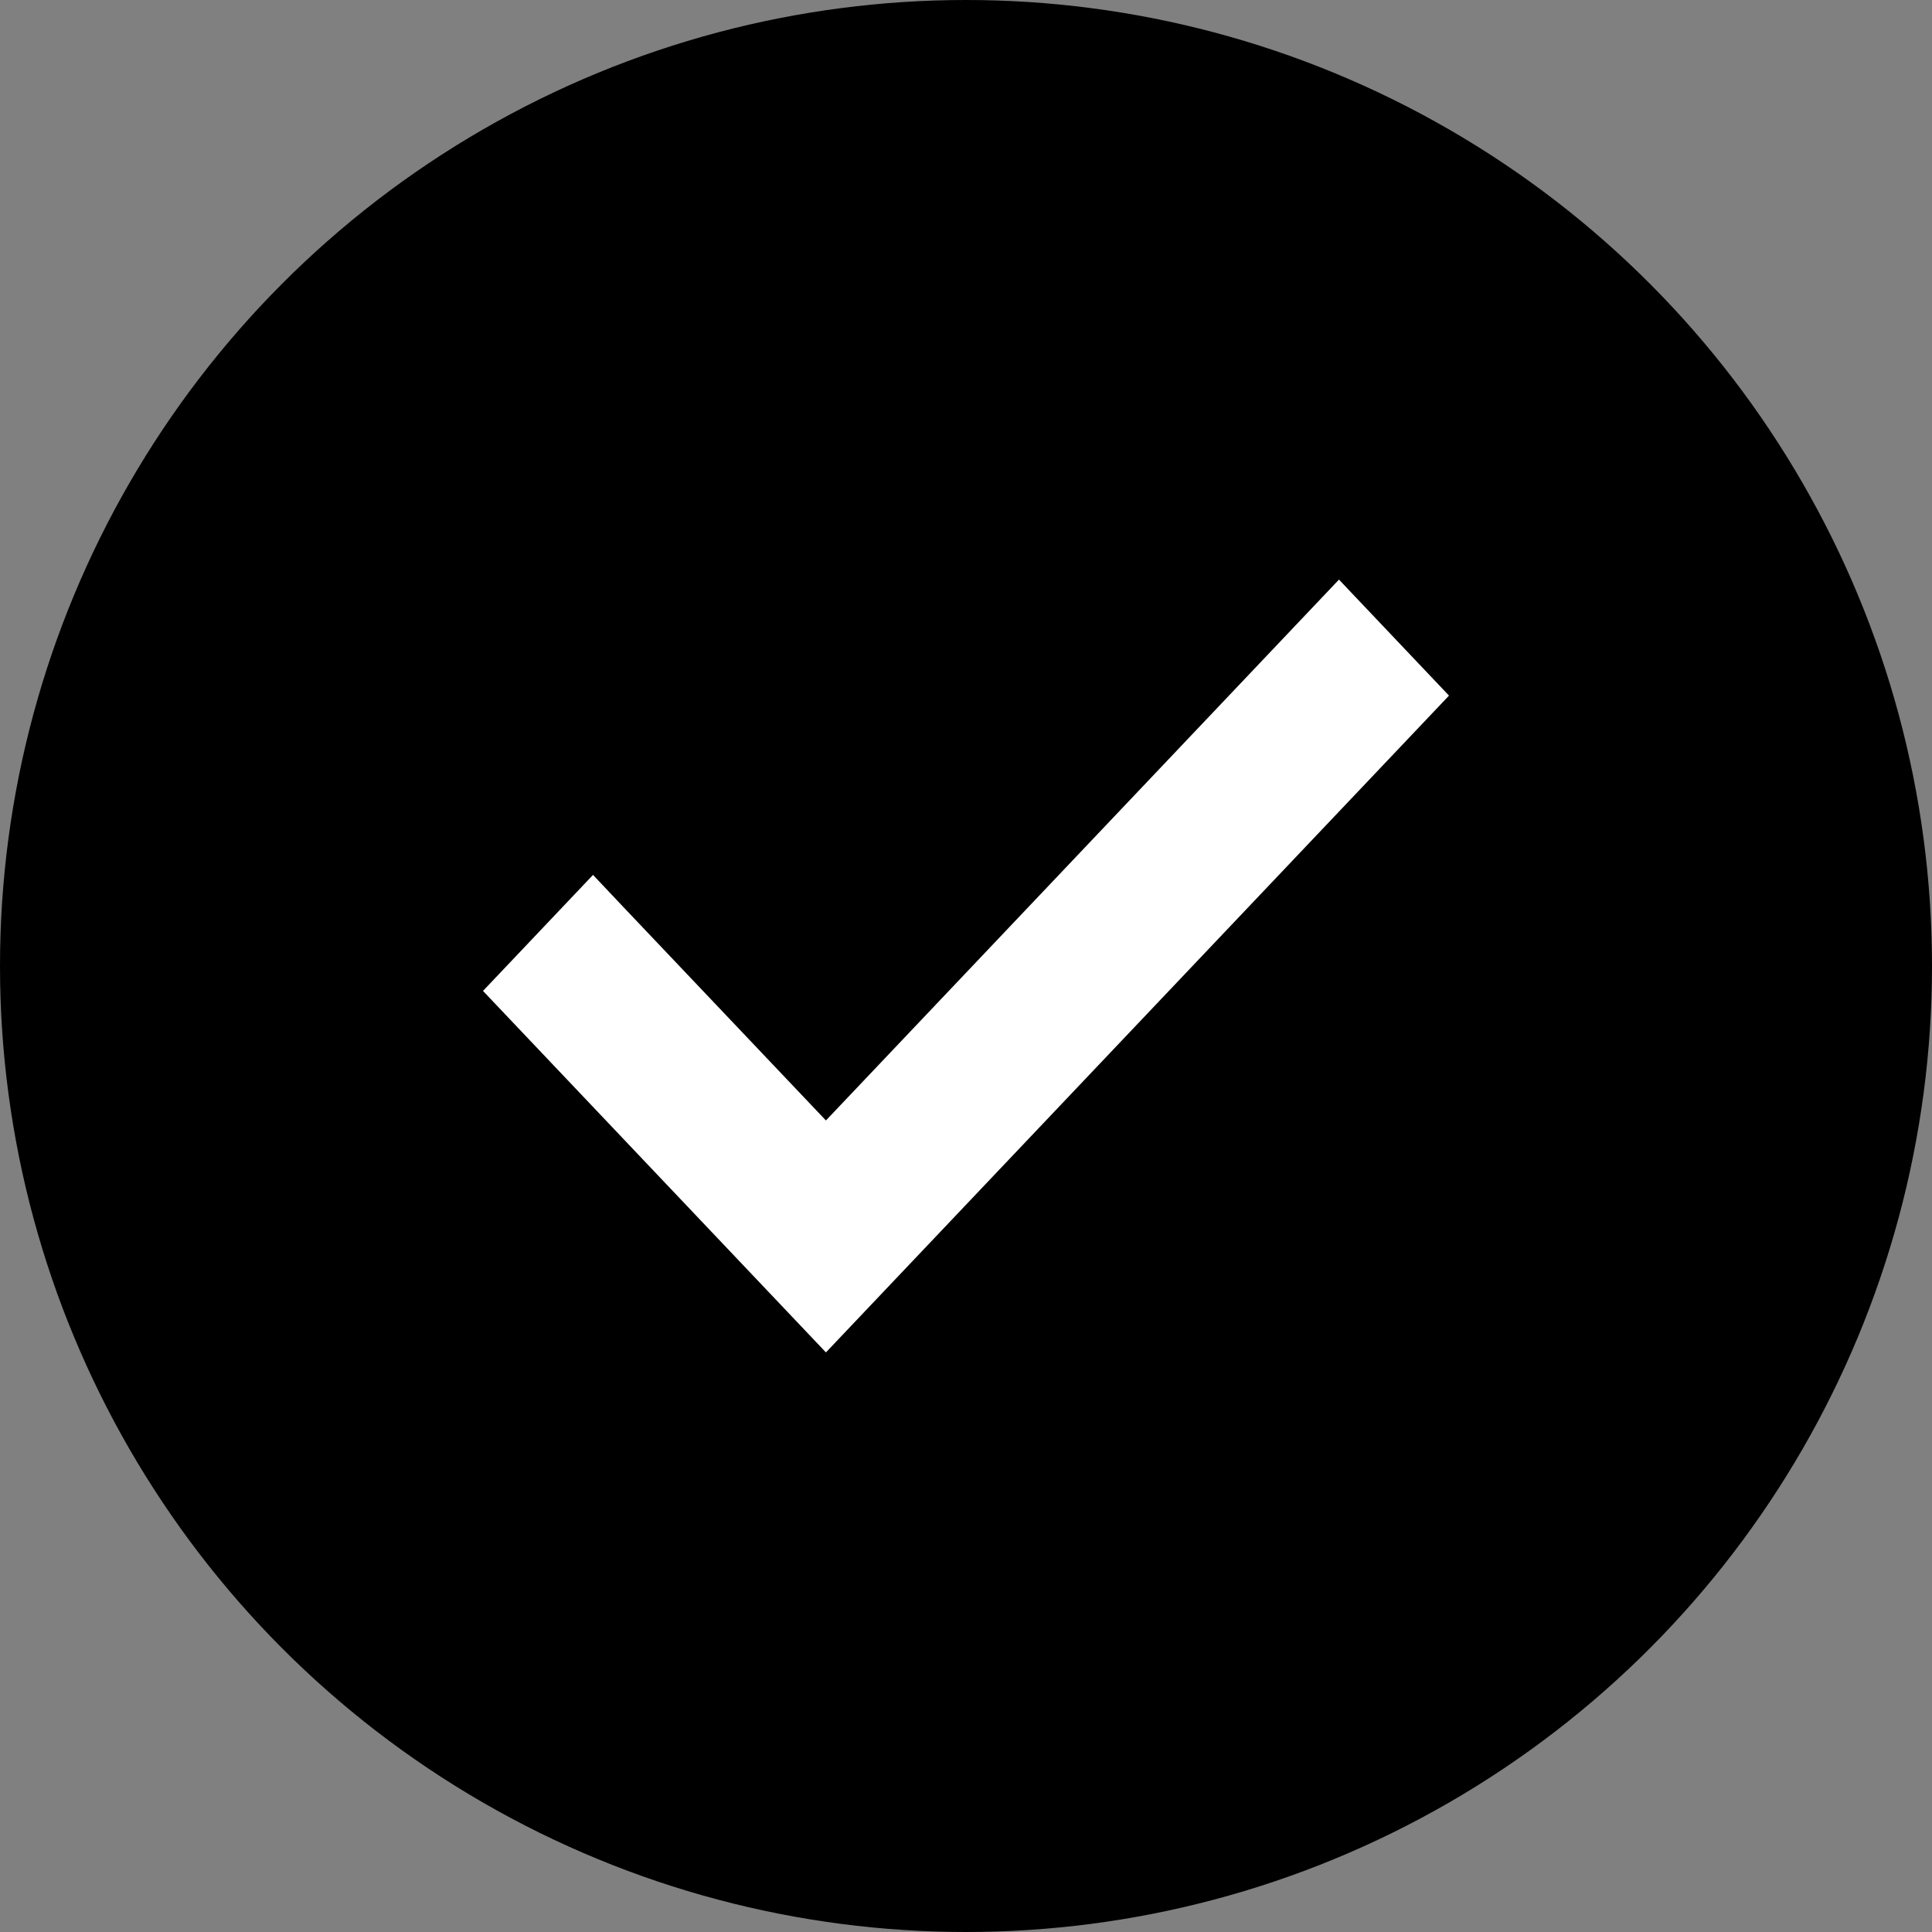
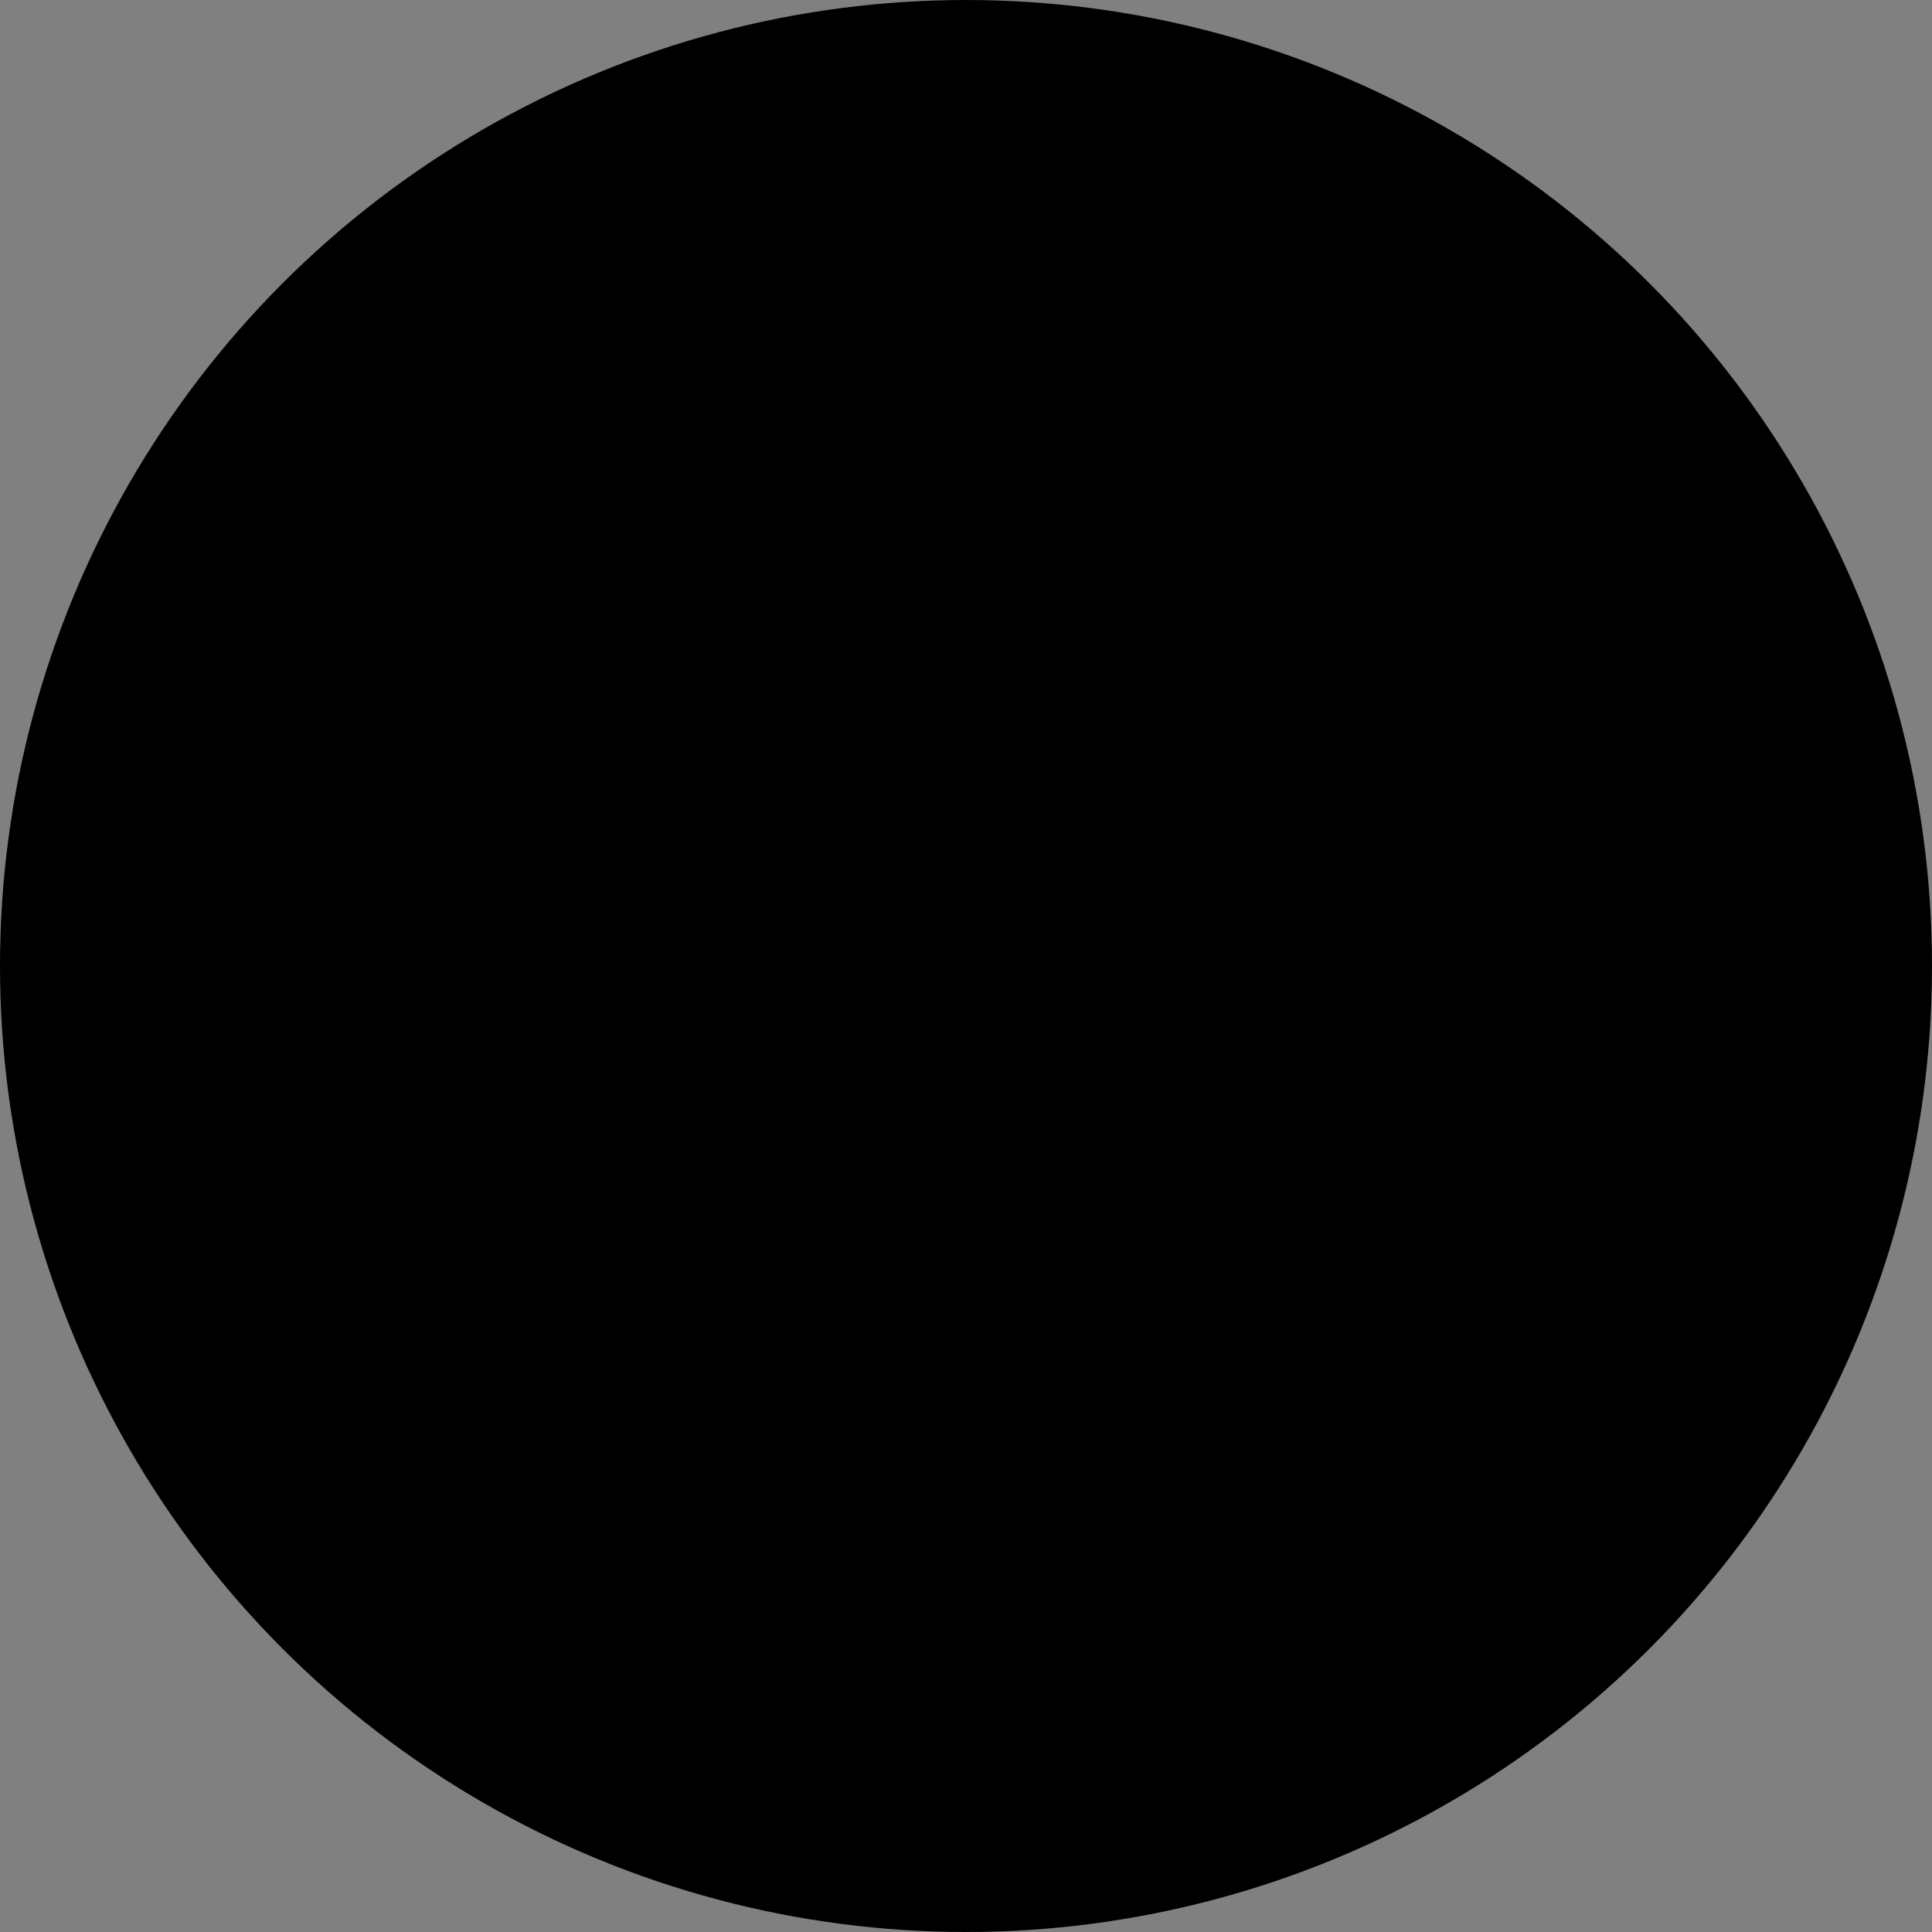
<svg xmlns="http://www.w3.org/2000/svg" fill="none" viewBox="0 0 20 20" height="20" width="20">
  <rect x="0" y="0" width="20" height="20" fill="#808080" stroke="none" />
  <circle fill="black" r="10" cy="10" cx="10" />
-   <path fill="white" d="M13.861 6L12.738 7.184L8.55 11.599L6.427 9.362L6.139 9.057L5.569 9.658V9.658L5 10.258L8.55 14L15 7.201L13.861 6Z" />
</svg>